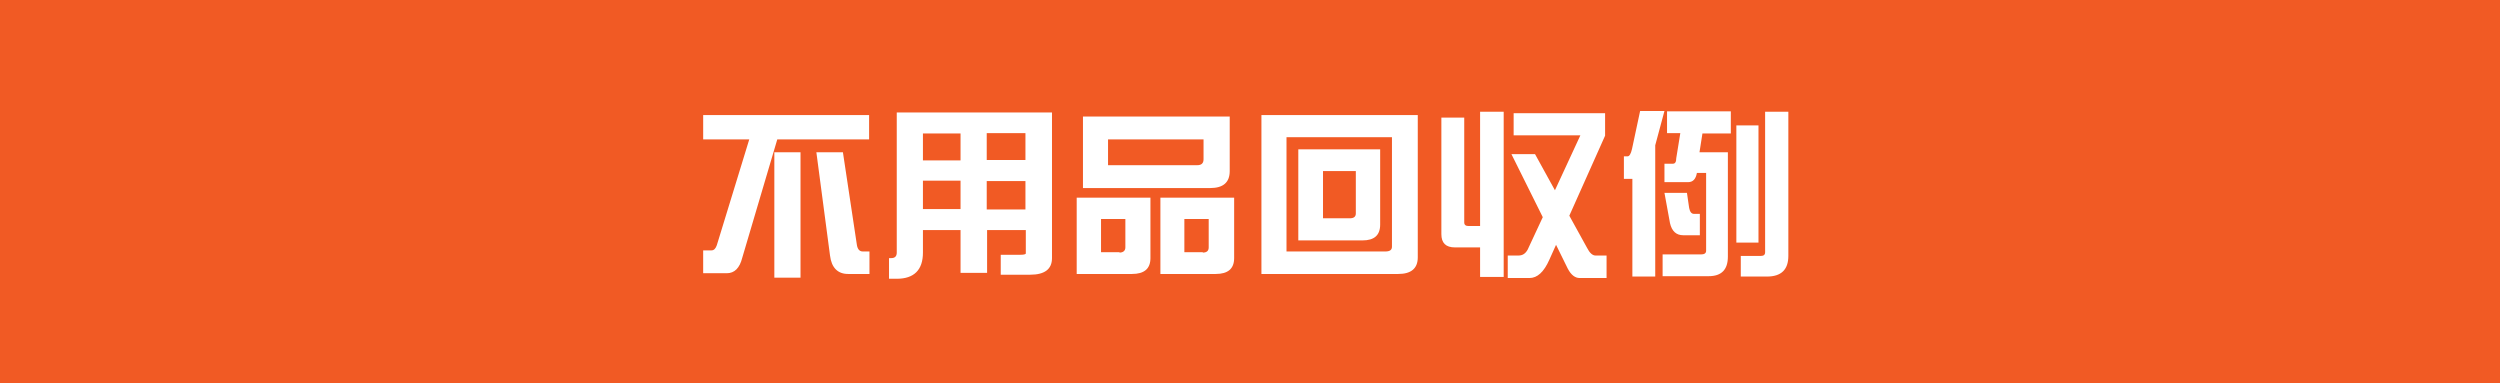
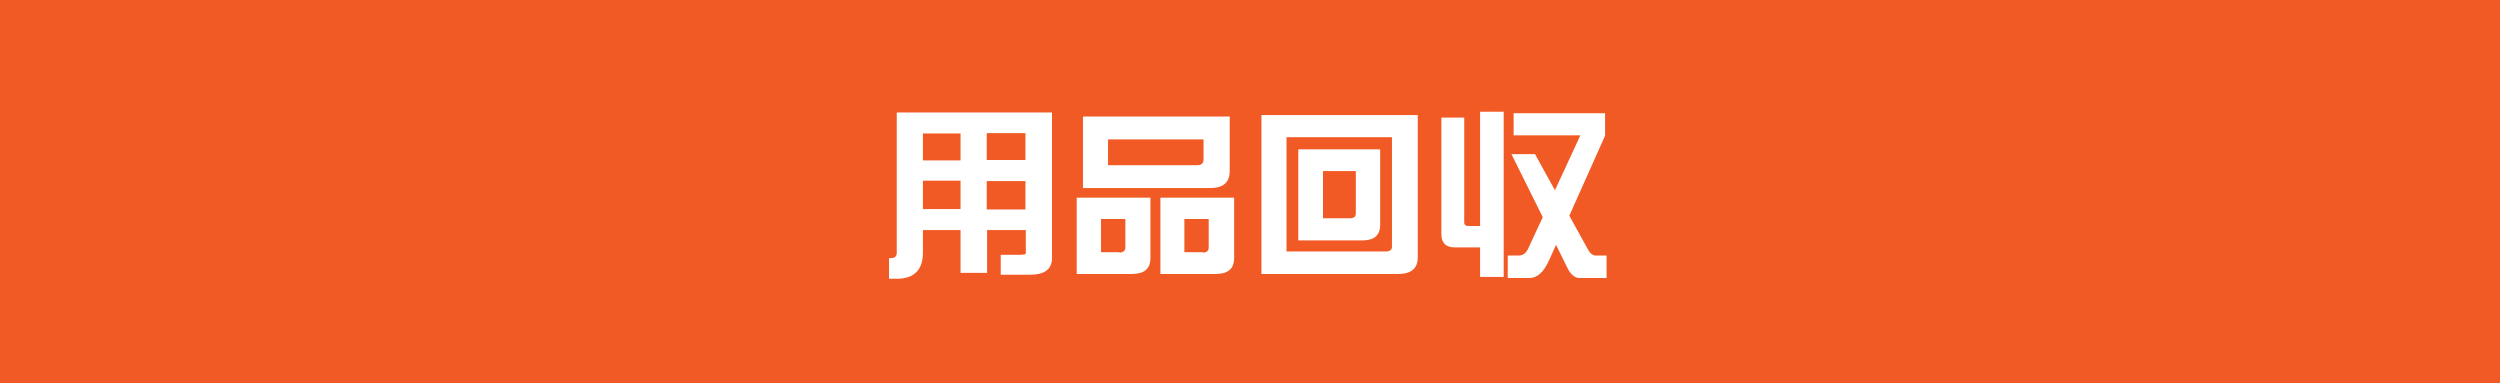
<svg xmlns="http://www.w3.org/2000/svg" version="1.1" id="レイヤー_1" x="0px" y="0px" viewBox="0 0 678 104" style="enable-background:new 0 0 678 104;" xml:space="preserve">
  <style type="text/css">
	.st0{fill:#F15A24;}
	.st1{fill:#FFFFFF;}
</style>
  <g>
    <rect class="st0" width="678" height="104" />
    <g>
-       <path class="st1" d="M235.7,31.2v6.6h-24.9l-9.5,32.1c-0.7,2.8-2.1,4.2-4.2,4.2h-6.4v-6.2h2.3c0.6,0,1.1-0.5,1.4-1.4l8.8-28.7    h-12.5v-6.6H235.7z M210,41.3h7.1v34H210V41.3z M221.4,41.3h7.2l3.8,25.2c0.2,1.1,0.7,1.7,1.6,1.7h1.8v6.1H230    c-2.8,0-4.5-1.7-4.9-5L221.4,41.3z" />
      <path class="st1" d="M257.5,30.5h27.8V70c0,3-2,4.5-5.9,4.5h-8v-5.4h5.1c1.1,0,1.7-0.1,1.7-0.4v-6.3h-10.5V74h-7.2V62.4h-10.2v6.1    c0,4.7-2.4,7.1-7.1,7.1h-2.1V70h0.6c1,0,1.5-0.5,1.5-1.5V30.5H257.5z M250.3,43.5h10.2v-7.3h-10.2V43.5z M250.3,56.7h10.2v-7.7    h-10.2V56.7z M267.6,36.1v7.3h10.5v-7.3H267.6z M267.6,49.1v7.7h10.5v-7.7H267.6z" />
      <path class="st1" d="M291.9,53.6H312V70c0,2.9-1.7,4.3-5,4.3h-15V53.6z M293.7,31.6h39.8v14.8c0,3.1-1.8,4.6-5.3,4.6h-34.5V31.6z     M303.6,68.5c1,0,1.6-0.5,1.6-1.4v-7.7h-6.6v9H303.6z M324.7,44.8c1.1,0,1.7-0.5,1.7-1.6v-5.4h-25.9v7H324.7z M314.6,53.6h20.1V70    c0,2.9-1.7,4.3-5,4.3h-15V53.6z M326.2,68.5c1.1,0,1.6-0.5,1.6-1.4v-7.7h-6.6v9H326.2z" />
      <path class="st1" d="M342.1,31.2h42.4v38.6c0,3-1.8,4.5-5.3,4.5h-37.1V31.2z M375.7,68.2c1.2,0,1.8-0.4,1.8-1.3V37.2h-28.6v31    H375.7z M352.1,40.5h22.2v20.4c0,2.9-1.6,4.3-4.8,4.3h-17.4V40.5z M366.1,59.2c1,0,1.6-0.4,1.6-1.3V46.4h-8.9v12.8H366.1z" />
      <path class="st1" d="M390.9,31.9h6.2v28.4c0,0.7,0.4,1,1.2,1h3.1V30.3h6.4v44.8h-6.4v-8h-6.8c-2.5,0-3.7-1.2-3.7-3.6V31.9z     M410.5,30.7h24.8v6.1l-9.7,21.7l4.8,8.7c0.7,1.4,1.5,2.1,2.3,2.1h3v6.1h-7.3c-1.2,0-2.3-0.8-3.2-2.5l-3.2-6.5l-1.8,4    c-1.5,3.4-3.3,5-5.4,5h-5.9v-6.1h2.9c1.1,0,1.9-0.5,2.5-1.6l4.1-8.8l-8.5-17.1h6.4l5.4,9.8l6.9-14.9h-18.1V30.7z" />
-       <path class="st1" d="M444.8,30.1h6.6l-2.5,9.3v35.6h-6.2V48.5h-2.3v-6.1h1c0.5,0,0.9-0.7,1.2-2L444.8,30.1z M469.4,30.3v5.9h-7.7    l-0.8,5.1h7.7v28.3c0,3.5-1.7,5.3-5.2,5.3h-12.5v-5.9h10.4c0.9,0,1.4-0.3,1.4-1V46.9h-2.5c-0.3,1.7-1.1,2.5-2.4,2.5h-6.4v-5h2.3    c0.6,0,0.9-0.5,0.9-1.5l1.1-6.8h-3.6v-5.9H469.4z M451.4,52.3h6.1l0.6,4.1c0.2,1,0.6,1.6,1.3,1.6h1.6v5.8h-4.5    c-1.9,0-3.1-1.1-3.6-3.3L451.4,52.3z M470.9,34h6v31.8h-6V34z M478.8,30.3h6.2v39.1c0,3.7-1.9,5.6-5.8,5.6h-7.1v-5.6h5.5    c0.7,0,1.1-0.3,1.1-1V30.3z" />
    </g>
  </g>
</svg>